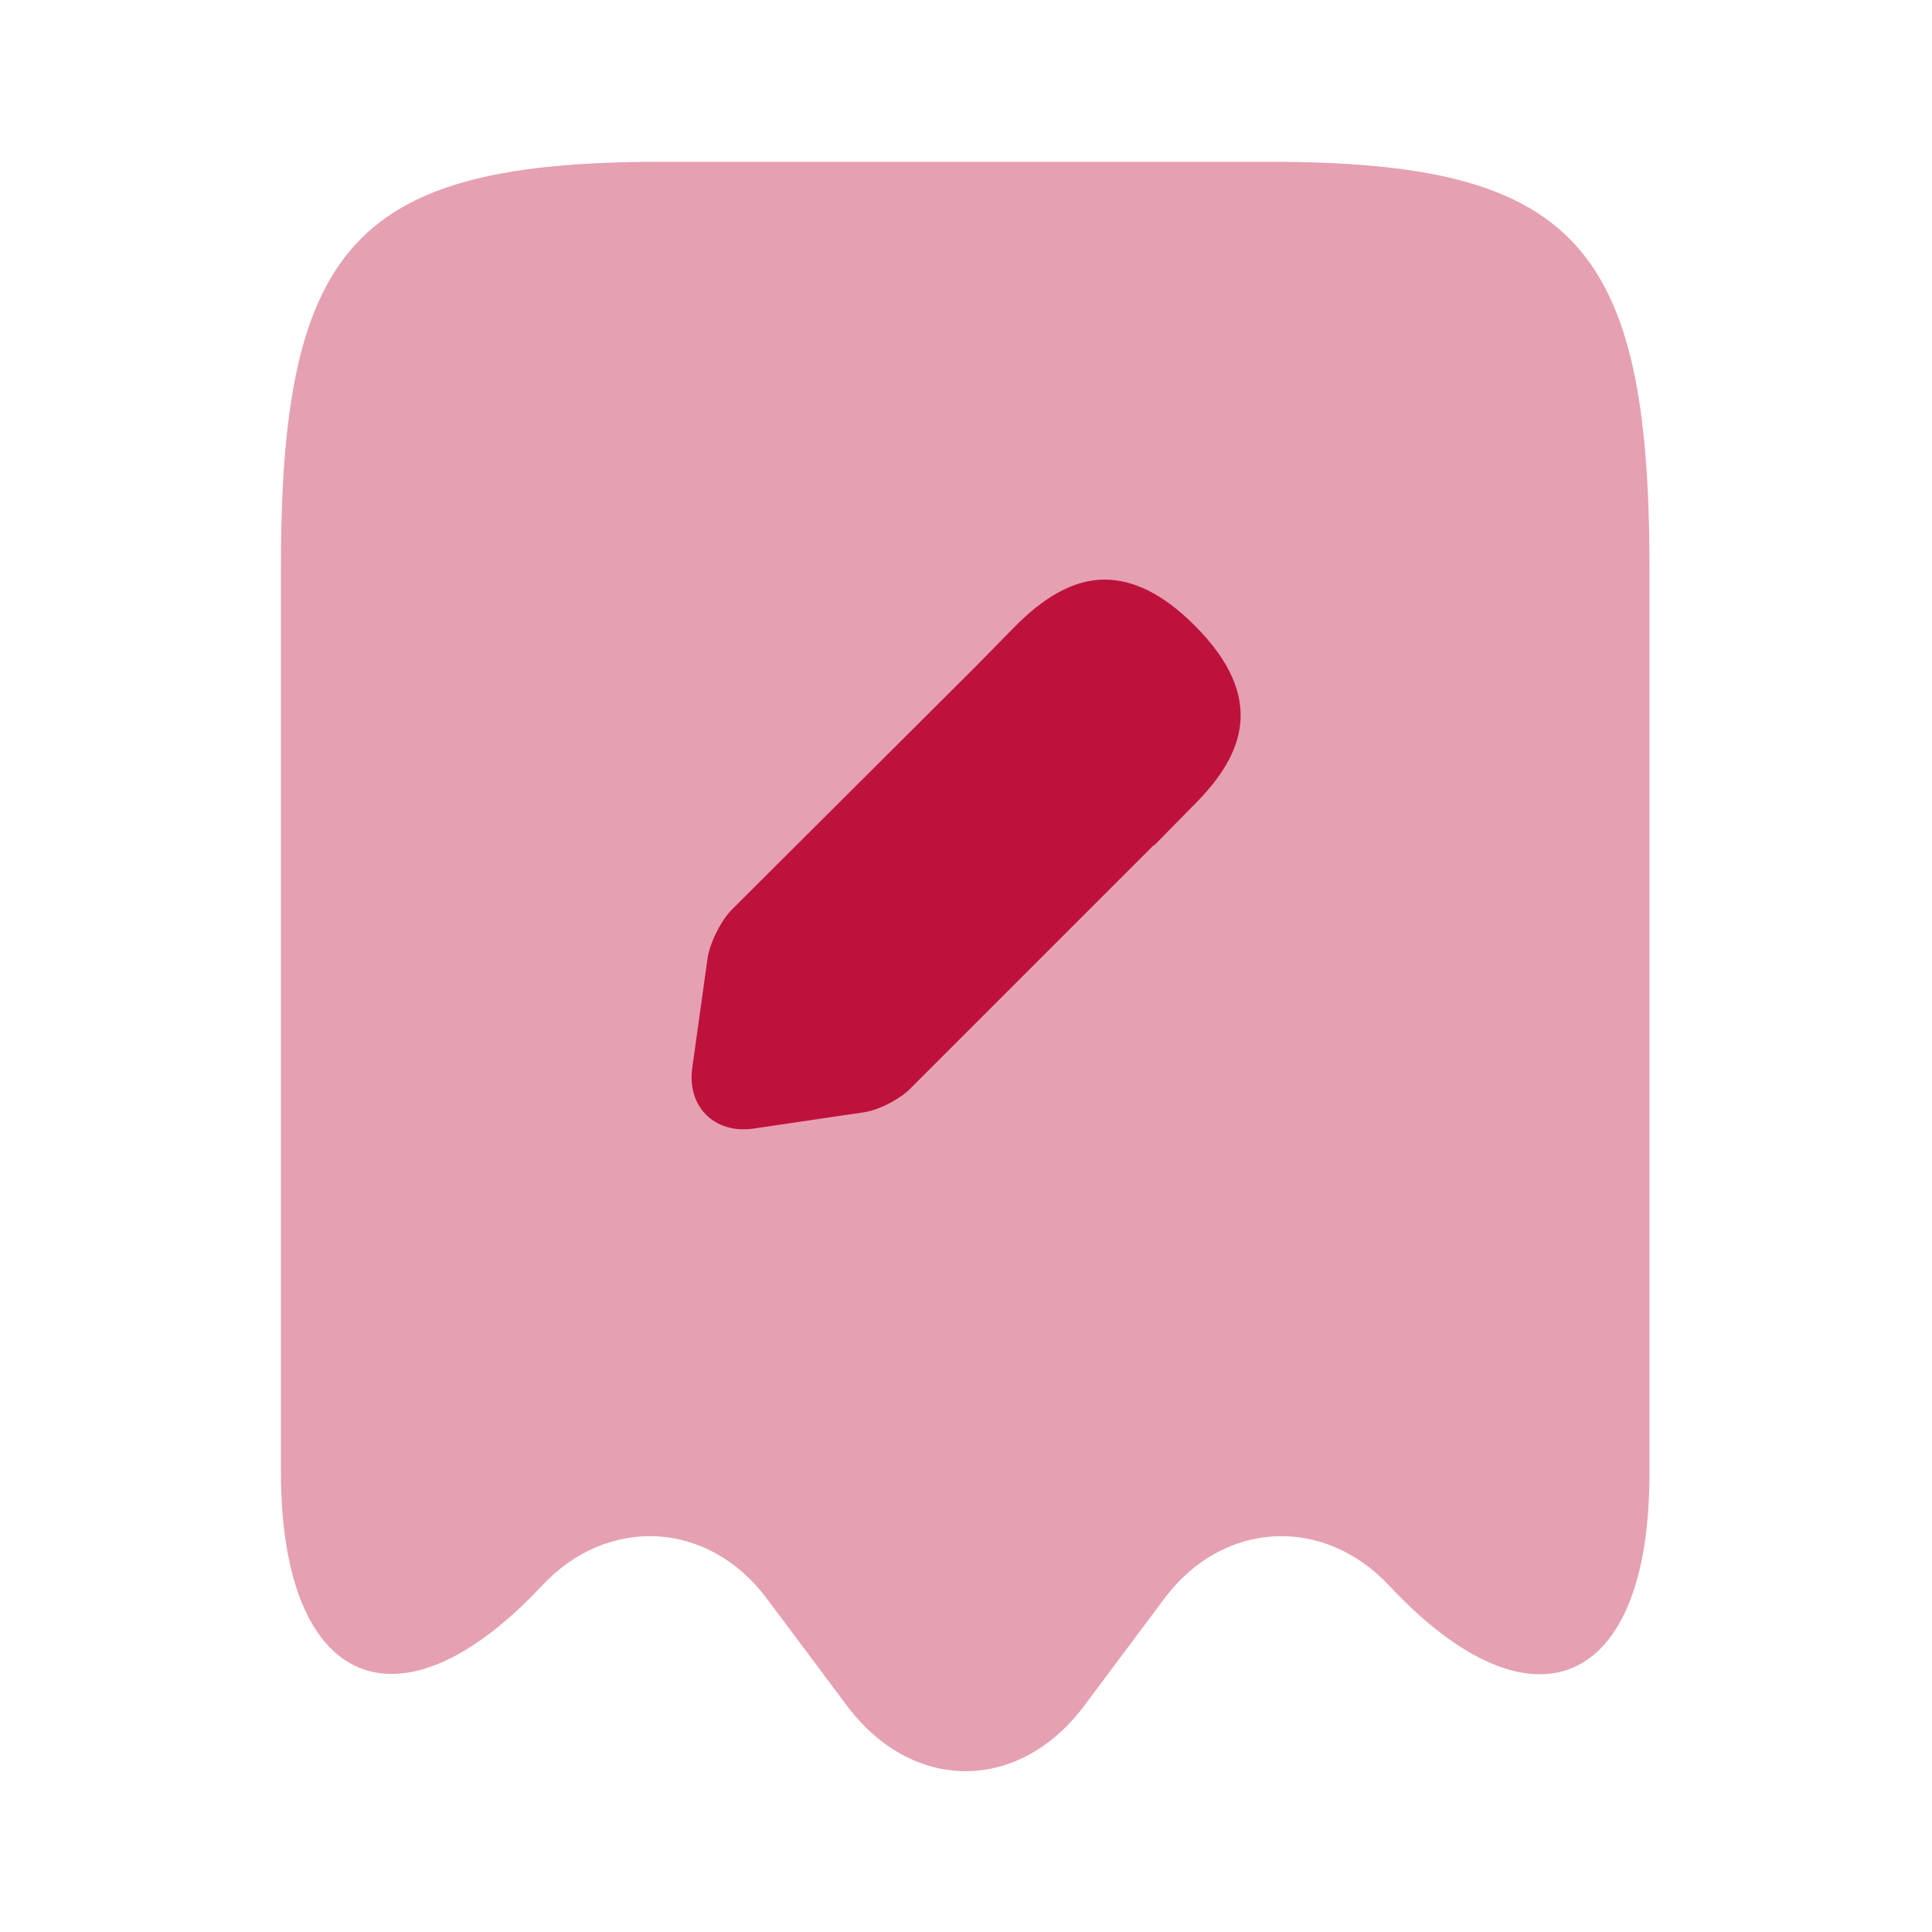
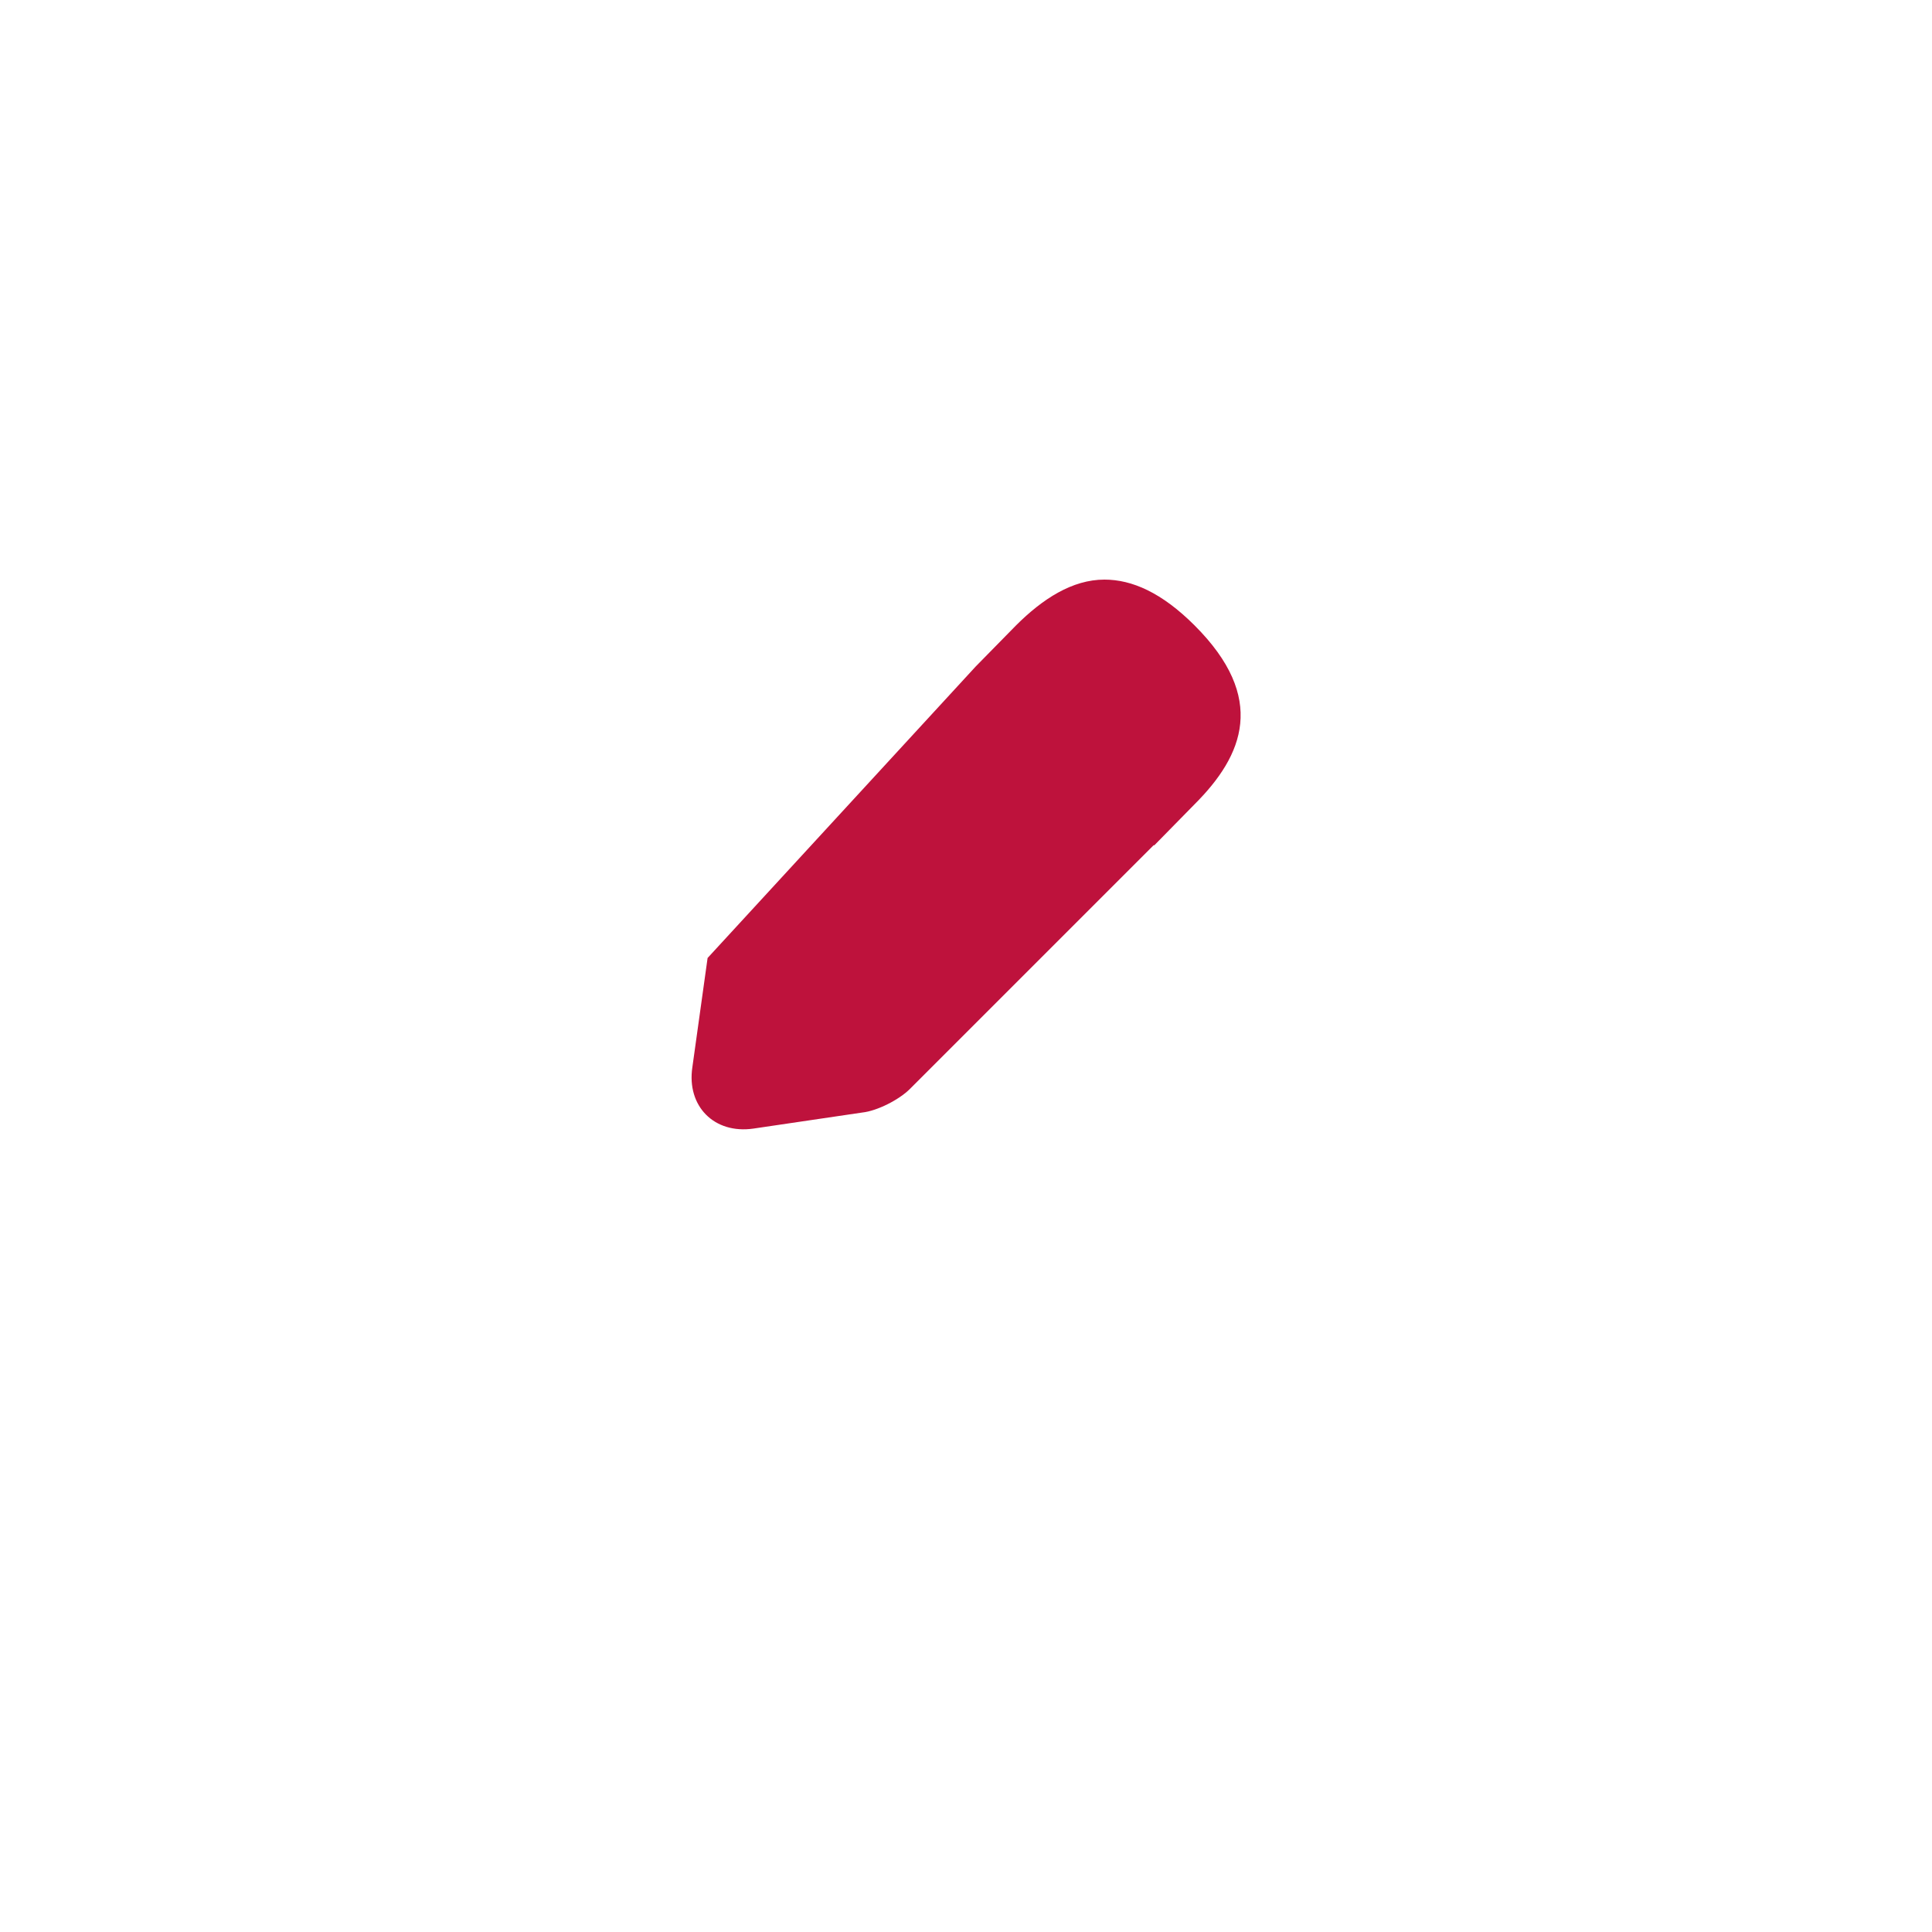
<svg xmlns="http://www.w3.org/2000/svg" width="20" height="20" viewBox="0 0 20 20" fill="none">
-   <path opacity="0.4" d="M5.608 16.417C6.292 15.683 7.333 15.742 7.933 16.542L8.775 17.667C9.45 18.558 10.542 18.558 11.217 17.667L12.058 16.542C12.658 15.742 13.7 15.683 14.383 16.417C15.867 18 17.075 17.475 17.075 15.258V5.875C17.075 2.517 16.292 1.675 13.142 1.675H6.842C3.692 1.675 2.908 2.517 2.908 5.875V15.258C2.917 17.475 4.133 17.992 5.608 16.417Z" fill="#BE123C" />
-   <path d="M12.367 8.325L11.95 8.75H11.942L9.417 11.275C9.308 11.383 9.083 11.5 8.925 11.517L7.8 11.683C7.392 11.742 7.108 11.45 7.167 11.05L7.325 9.917C7.35 9.758 7.458 9.542 7.567 9.425L10.1 6.9L10.517 6.475C10.792 6.2 11.1 6 11.433 6C11.717 6 12.025 6.133 12.367 6.475C13.117 7.225 12.875 7.817 12.367 8.325Z" fill="#BE123C" />
+   <path d="M12.367 8.325L11.95 8.75H11.942L9.417 11.275C9.308 11.383 9.083 11.5 8.925 11.517L7.8 11.683C7.392 11.742 7.108 11.45 7.167 11.05L7.325 9.917L10.1 6.9L10.517 6.475C10.792 6.2 11.1 6 11.433 6C11.717 6 12.025 6.133 12.367 6.475C13.117 7.225 12.875 7.817 12.367 8.325Z" fill="#BE123C" />
</svg>